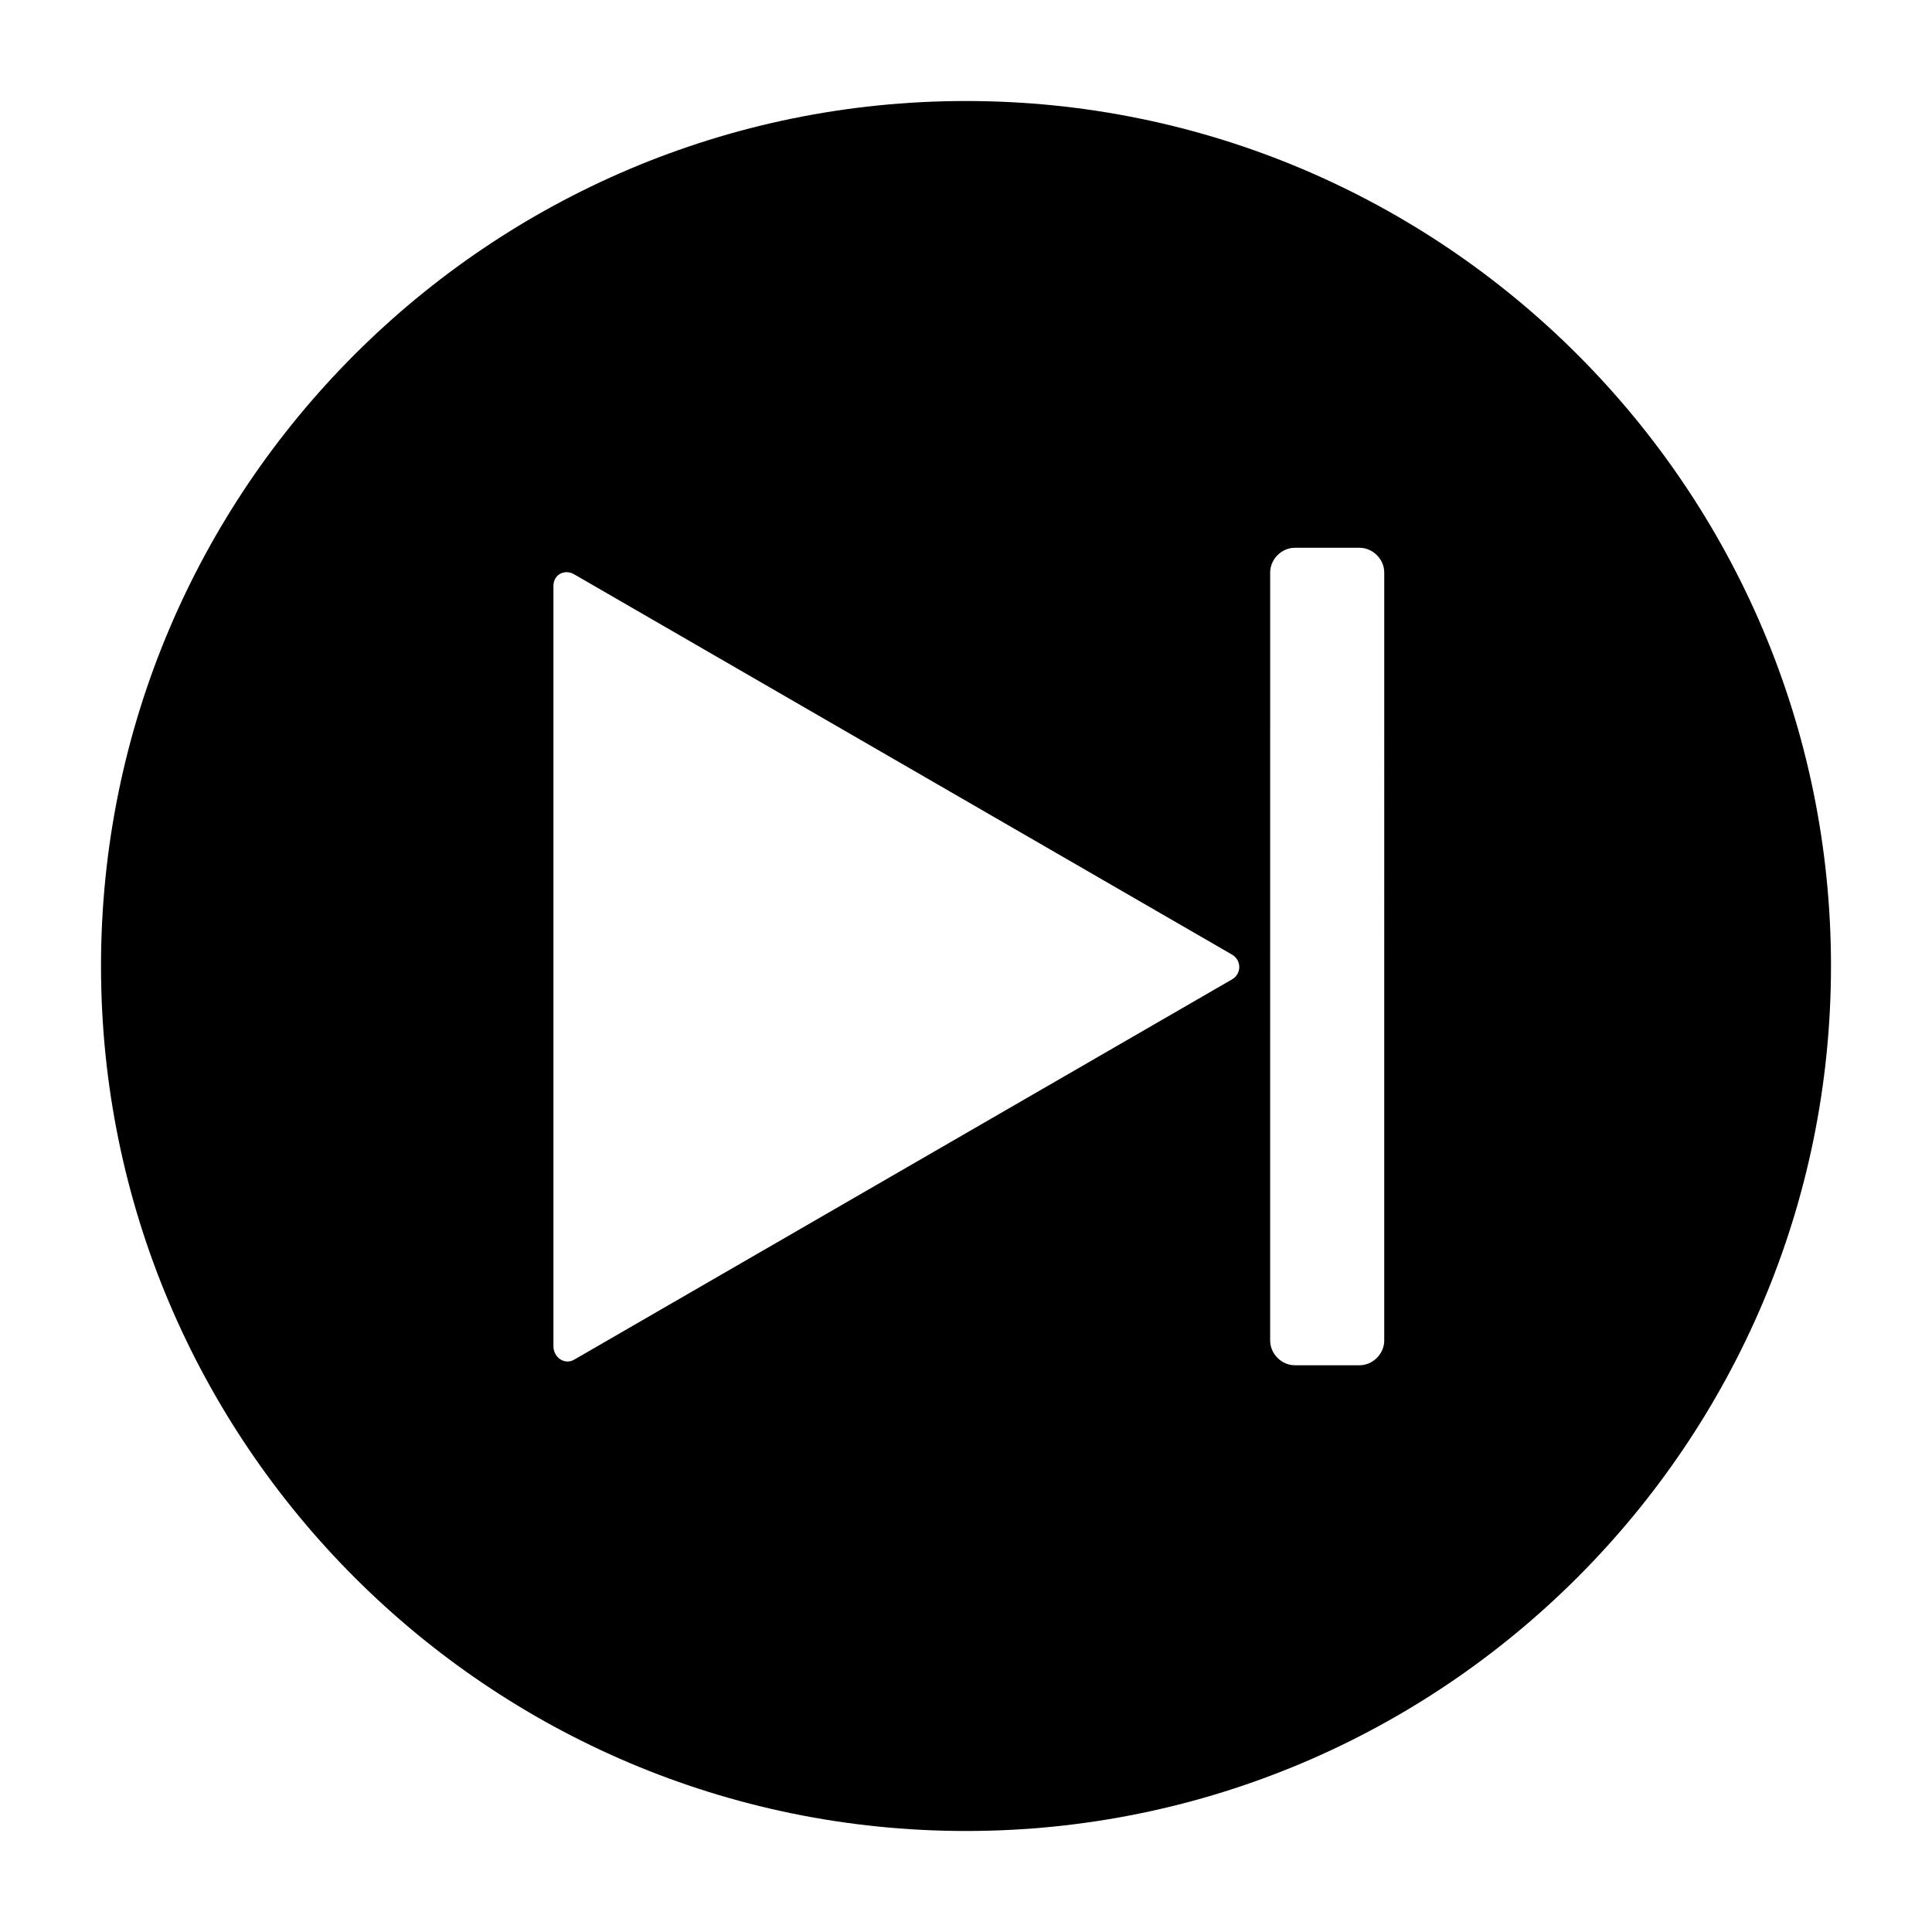
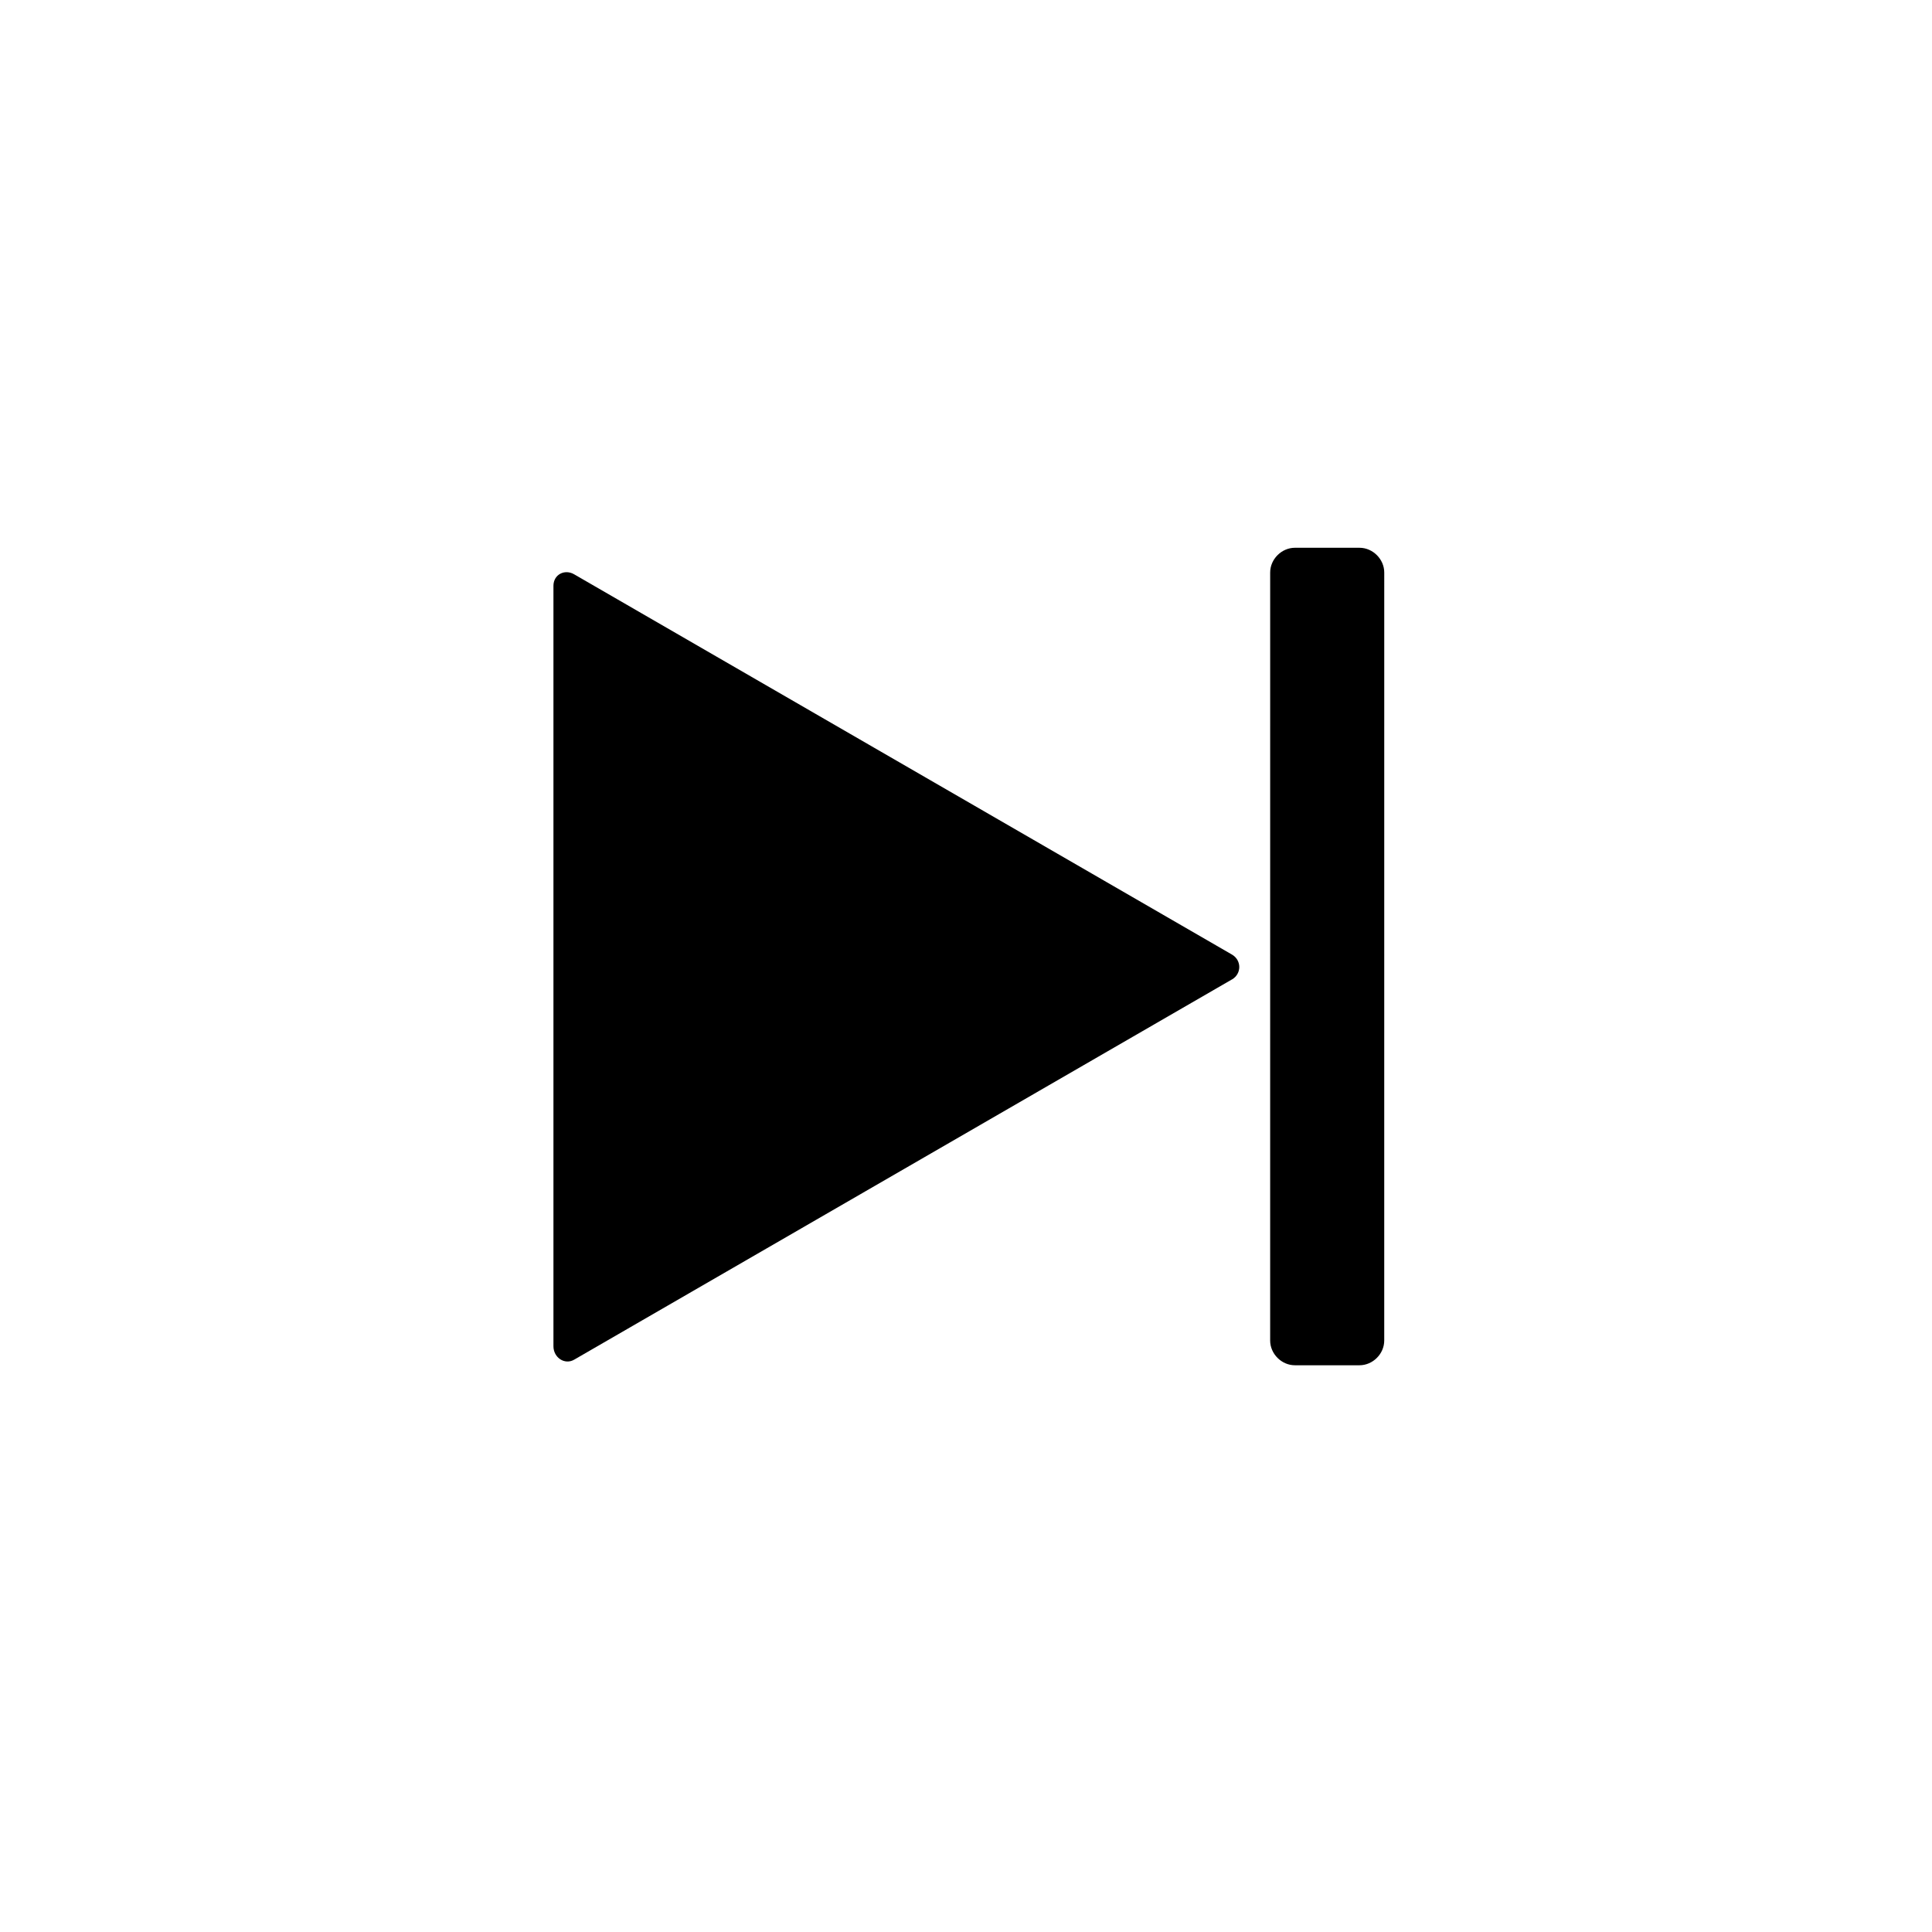
<svg xmlns="http://www.w3.org/2000/svg" fill="#000000" width="800px" height="800px" version="1.1" viewBox="144 144 512 512">
-   <path d="m400 170.77c-126.46 0-229.23 102.78-229.23 229.23 0 126.45 102.78 229.23 229.23 229.23 126.45 0 229.23-102.78 229.23-229.23 0-126.46-102.78-229.23-229.23-229.23zm70.531 232.76-174.32 100.77c-2.519 1.512-5.543-0.504-5.543-3.527v-201.52c0-3.023 3.023-4.535 5.543-3.023l174.32 100.77c2.519 1.508 2.519 5.035 0 6.543zm40.305 95.727c0 3.527-3.023 6.551-6.551 6.551h-17.129c-3.527 0-6.551-3.023-6.551-6.551l0.004-203.54c0-3.527 3.023-6.551 6.551-6.551h17.129c3.527 0 6.551 3.023 6.551 6.551z" />
+   <path d="m400 170.77zm70.531 232.76-174.32 100.77c-2.519 1.512-5.543-0.504-5.543-3.527v-201.52c0-3.023 3.023-4.535 5.543-3.023l174.32 100.77c2.519 1.508 2.519 5.035 0 6.543zm40.305 95.727c0 3.527-3.023 6.551-6.551 6.551h-17.129c-3.527 0-6.551-3.023-6.551-6.551l0.004-203.54c0-3.527 3.023-6.551 6.551-6.551h17.129c3.527 0 6.551 3.023 6.551 6.551z" />
</svg>